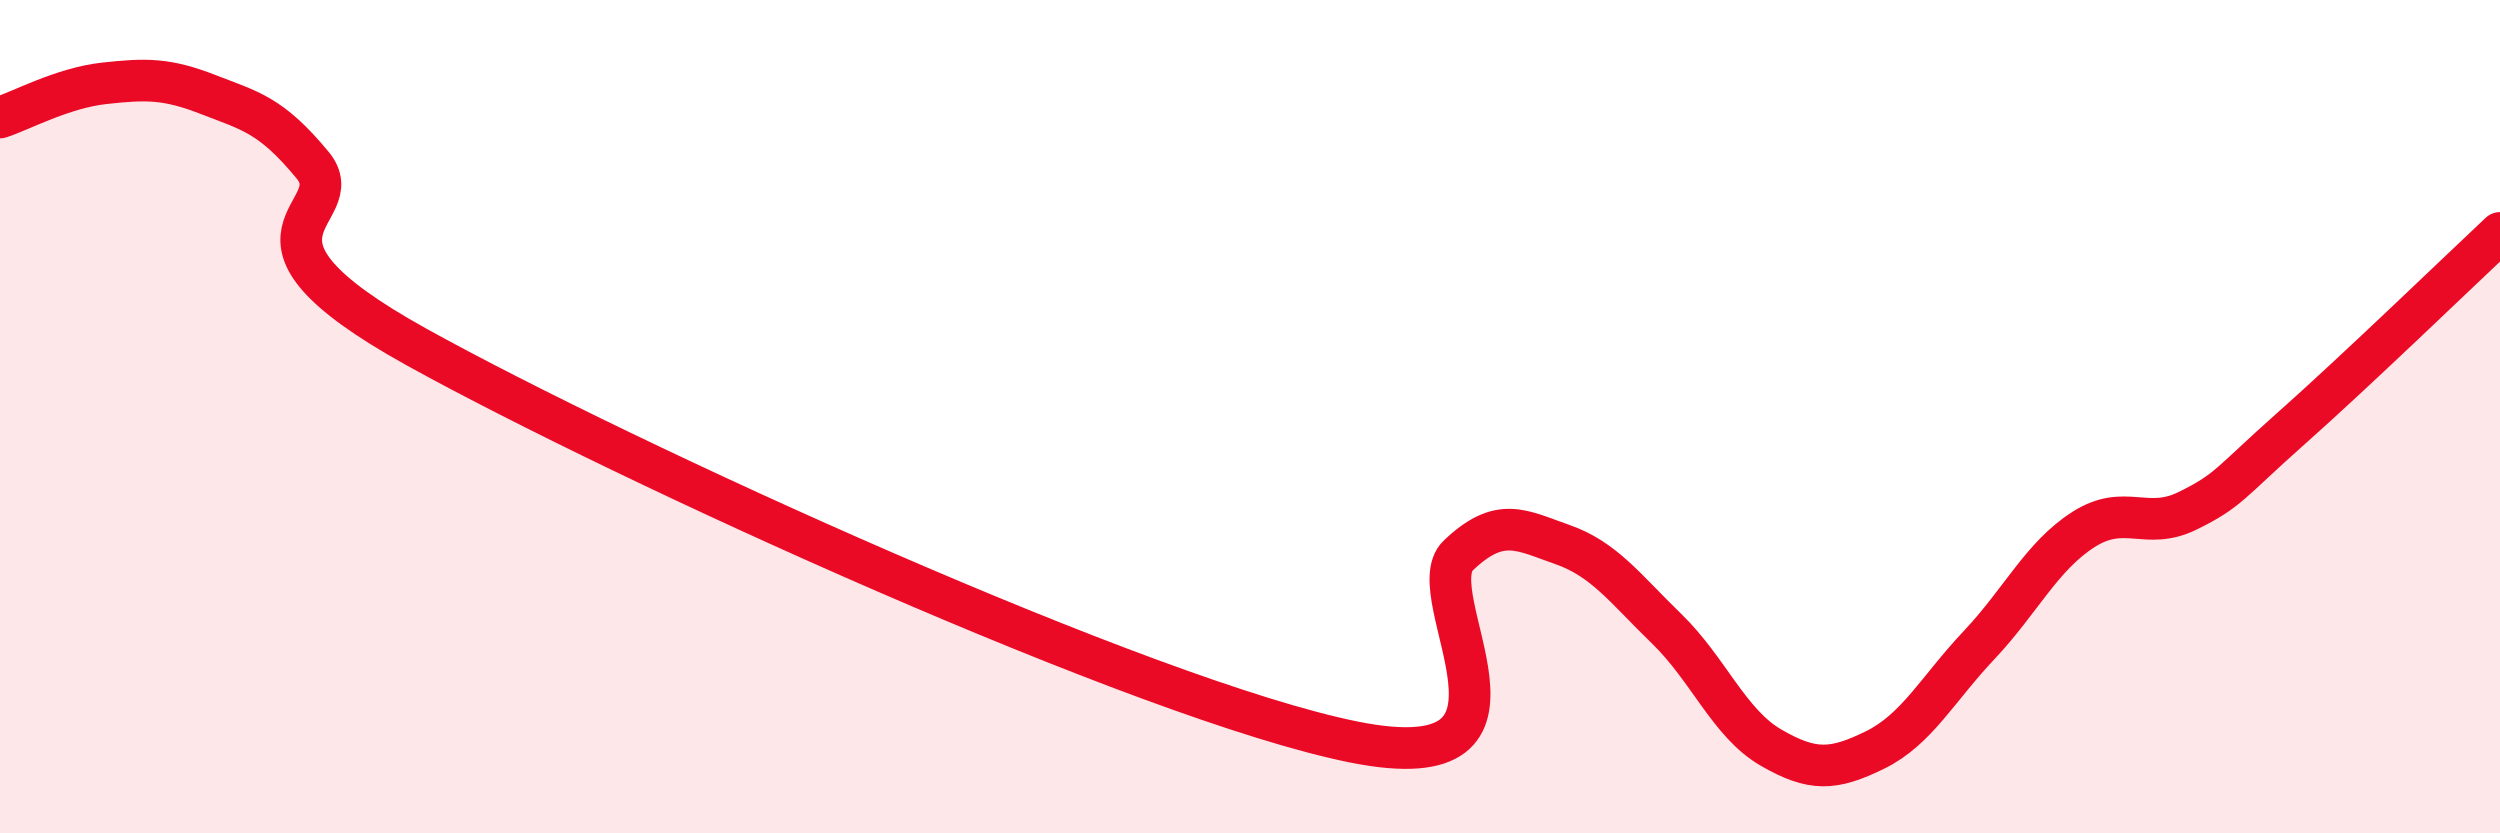
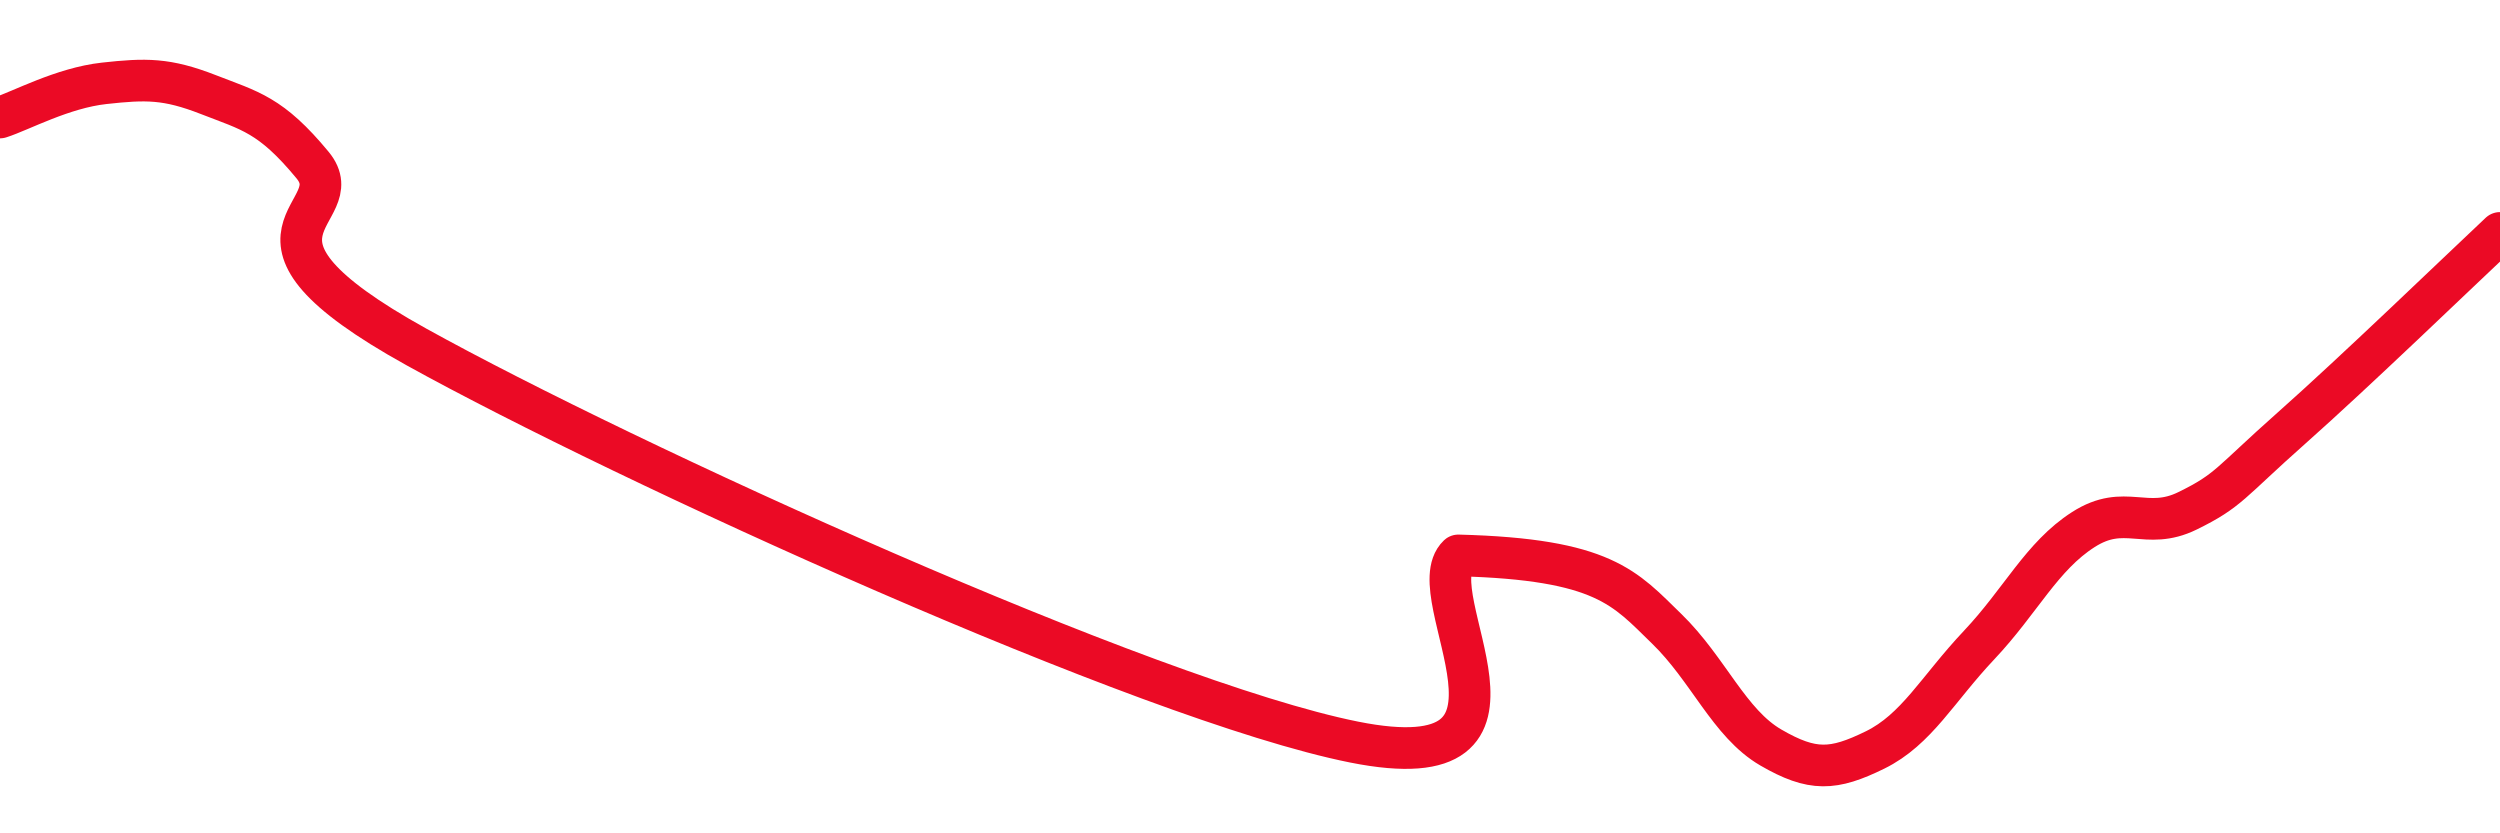
<svg xmlns="http://www.w3.org/2000/svg" width="60" height="20" viewBox="0 0 60 20">
-   <path d="M 0,2.82 C 0.5,2.66 1.5,2.11 2.5,2 C 3.5,1.89 4,1.88 5,2.27 C 6,2.66 6.5,2.75 7.5,3.96 C 8.5,5.17 5,5.56 10,8.33 C 15,11.1 27.5,16.81 32.5,17.81 C 37.5,18.81 34,14.28 35,13.33 C 36,12.38 36.5,12.72 37.5,13.07 C 38.5,13.42 39,14.12 40,15.09 C 41,16.06 41.5,17.36 42.5,17.94 C 43.5,18.52 44,18.49 45,18 C 46,17.51 46.5,16.54 47.5,15.48 C 48.5,14.42 49,13.35 50,12.71 C 51,12.07 51.5,12.75 52.5,12.26 C 53.5,11.77 53.5,11.6 55,10.27 C 56.5,8.94 59,6.53 60,5.59L60 20L0 20Z" fill="#EB0A25" opacity="0.1" stroke-linecap="round" stroke-linejoin="round" />
-   <path d="M 0,2.82 C 0.5,2.66 1.5,2.11 2.5,2 C 3.5,1.89 4,1.88 5,2.27 C 6,2.66 6.5,2.75 7.5,3.96 C 8.5,5.17 5,5.56 10,8.33 C 15,11.1 27.5,16.81 32.5,17.81 C 37.5,18.81 34,14.28 35,13.33 C 36,12.38 36.5,12.72 37.5,13.07 C 38.5,13.42 39,14.12 40,15.09 C 41,16.06 41.5,17.36 42.5,17.94 C 43.5,18.52 44,18.49 45,18 C 46,17.51 46.5,16.54 47.5,15.48 C 48.5,14.42 49,13.35 50,12.71 C 51,12.07 51.5,12.75 52.5,12.26 C 53.5,11.77 53.5,11.6 55,10.27 C 56.5,8.94 59,6.53 60,5.59" stroke="#EB0A25" stroke-width="1" fill="none" stroke-linecap="round" stroke-linejoin="round" />
+   <path d="M 0,2.82 C 0.5,2.66 1.5,2.11 2.5,2 C 3.5,1.89 4,1.88 5,2.27 C 6,2.66 6.5,2.75 7.5,3.96 C 8.5,5.17 5,5.56 10,8.33 C 15,11.1 27.5,16.81 32.5,17.81 C 37.5,18.81 34,14.28 35,13.33 C 38.5,13.42 39,14.12 40,15.09 C 41,16.06 41.5,17.36 42.5,17.94 C 43.5,18.52 44,18.49 45,18 C 46,17.51 46.5,16.54 47.5,15.48 C 48.5,14.42 49,13.35 50,12.71 C 51,12.07 51.5,12.75 52.5,12.26 C 53.5,11.77 53.5,11.6 55,10.27 C 56.5,8.94 59,6.53 60,5.59" stroke="#EB0A25" stroke-width="1" fill="none" stroke-linecap="round" stroke-linejoin="round" />
</svg>